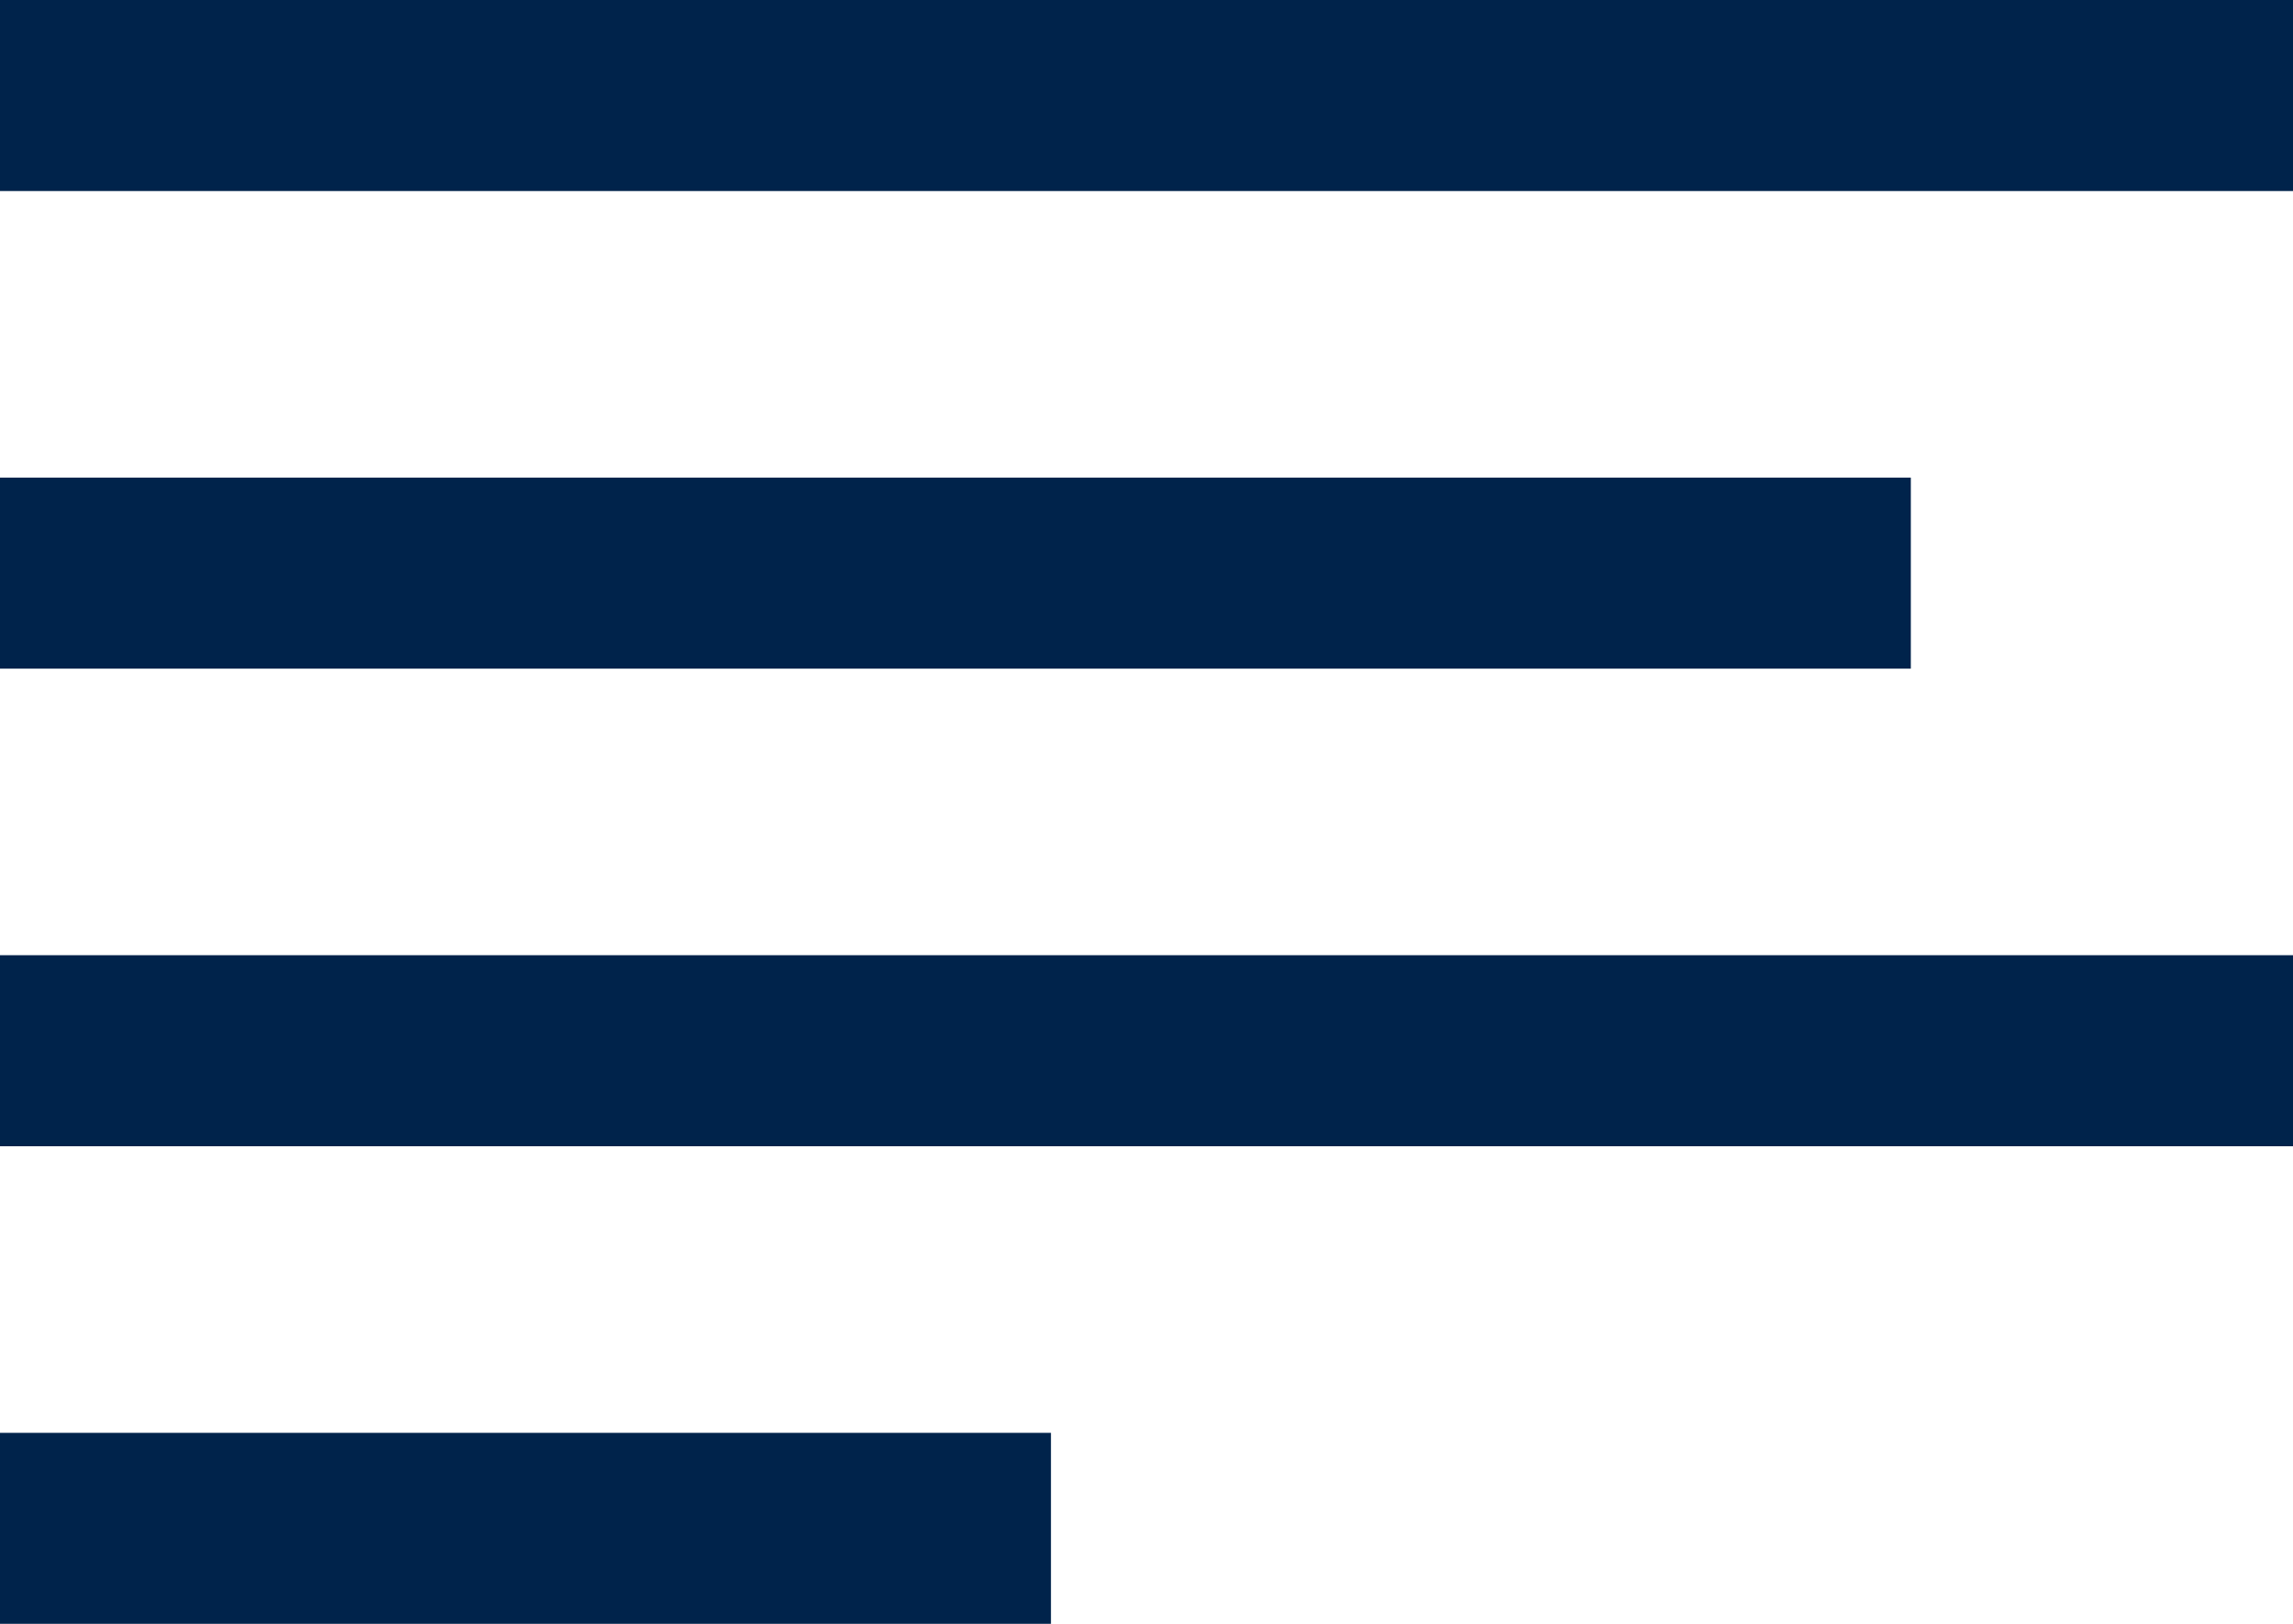
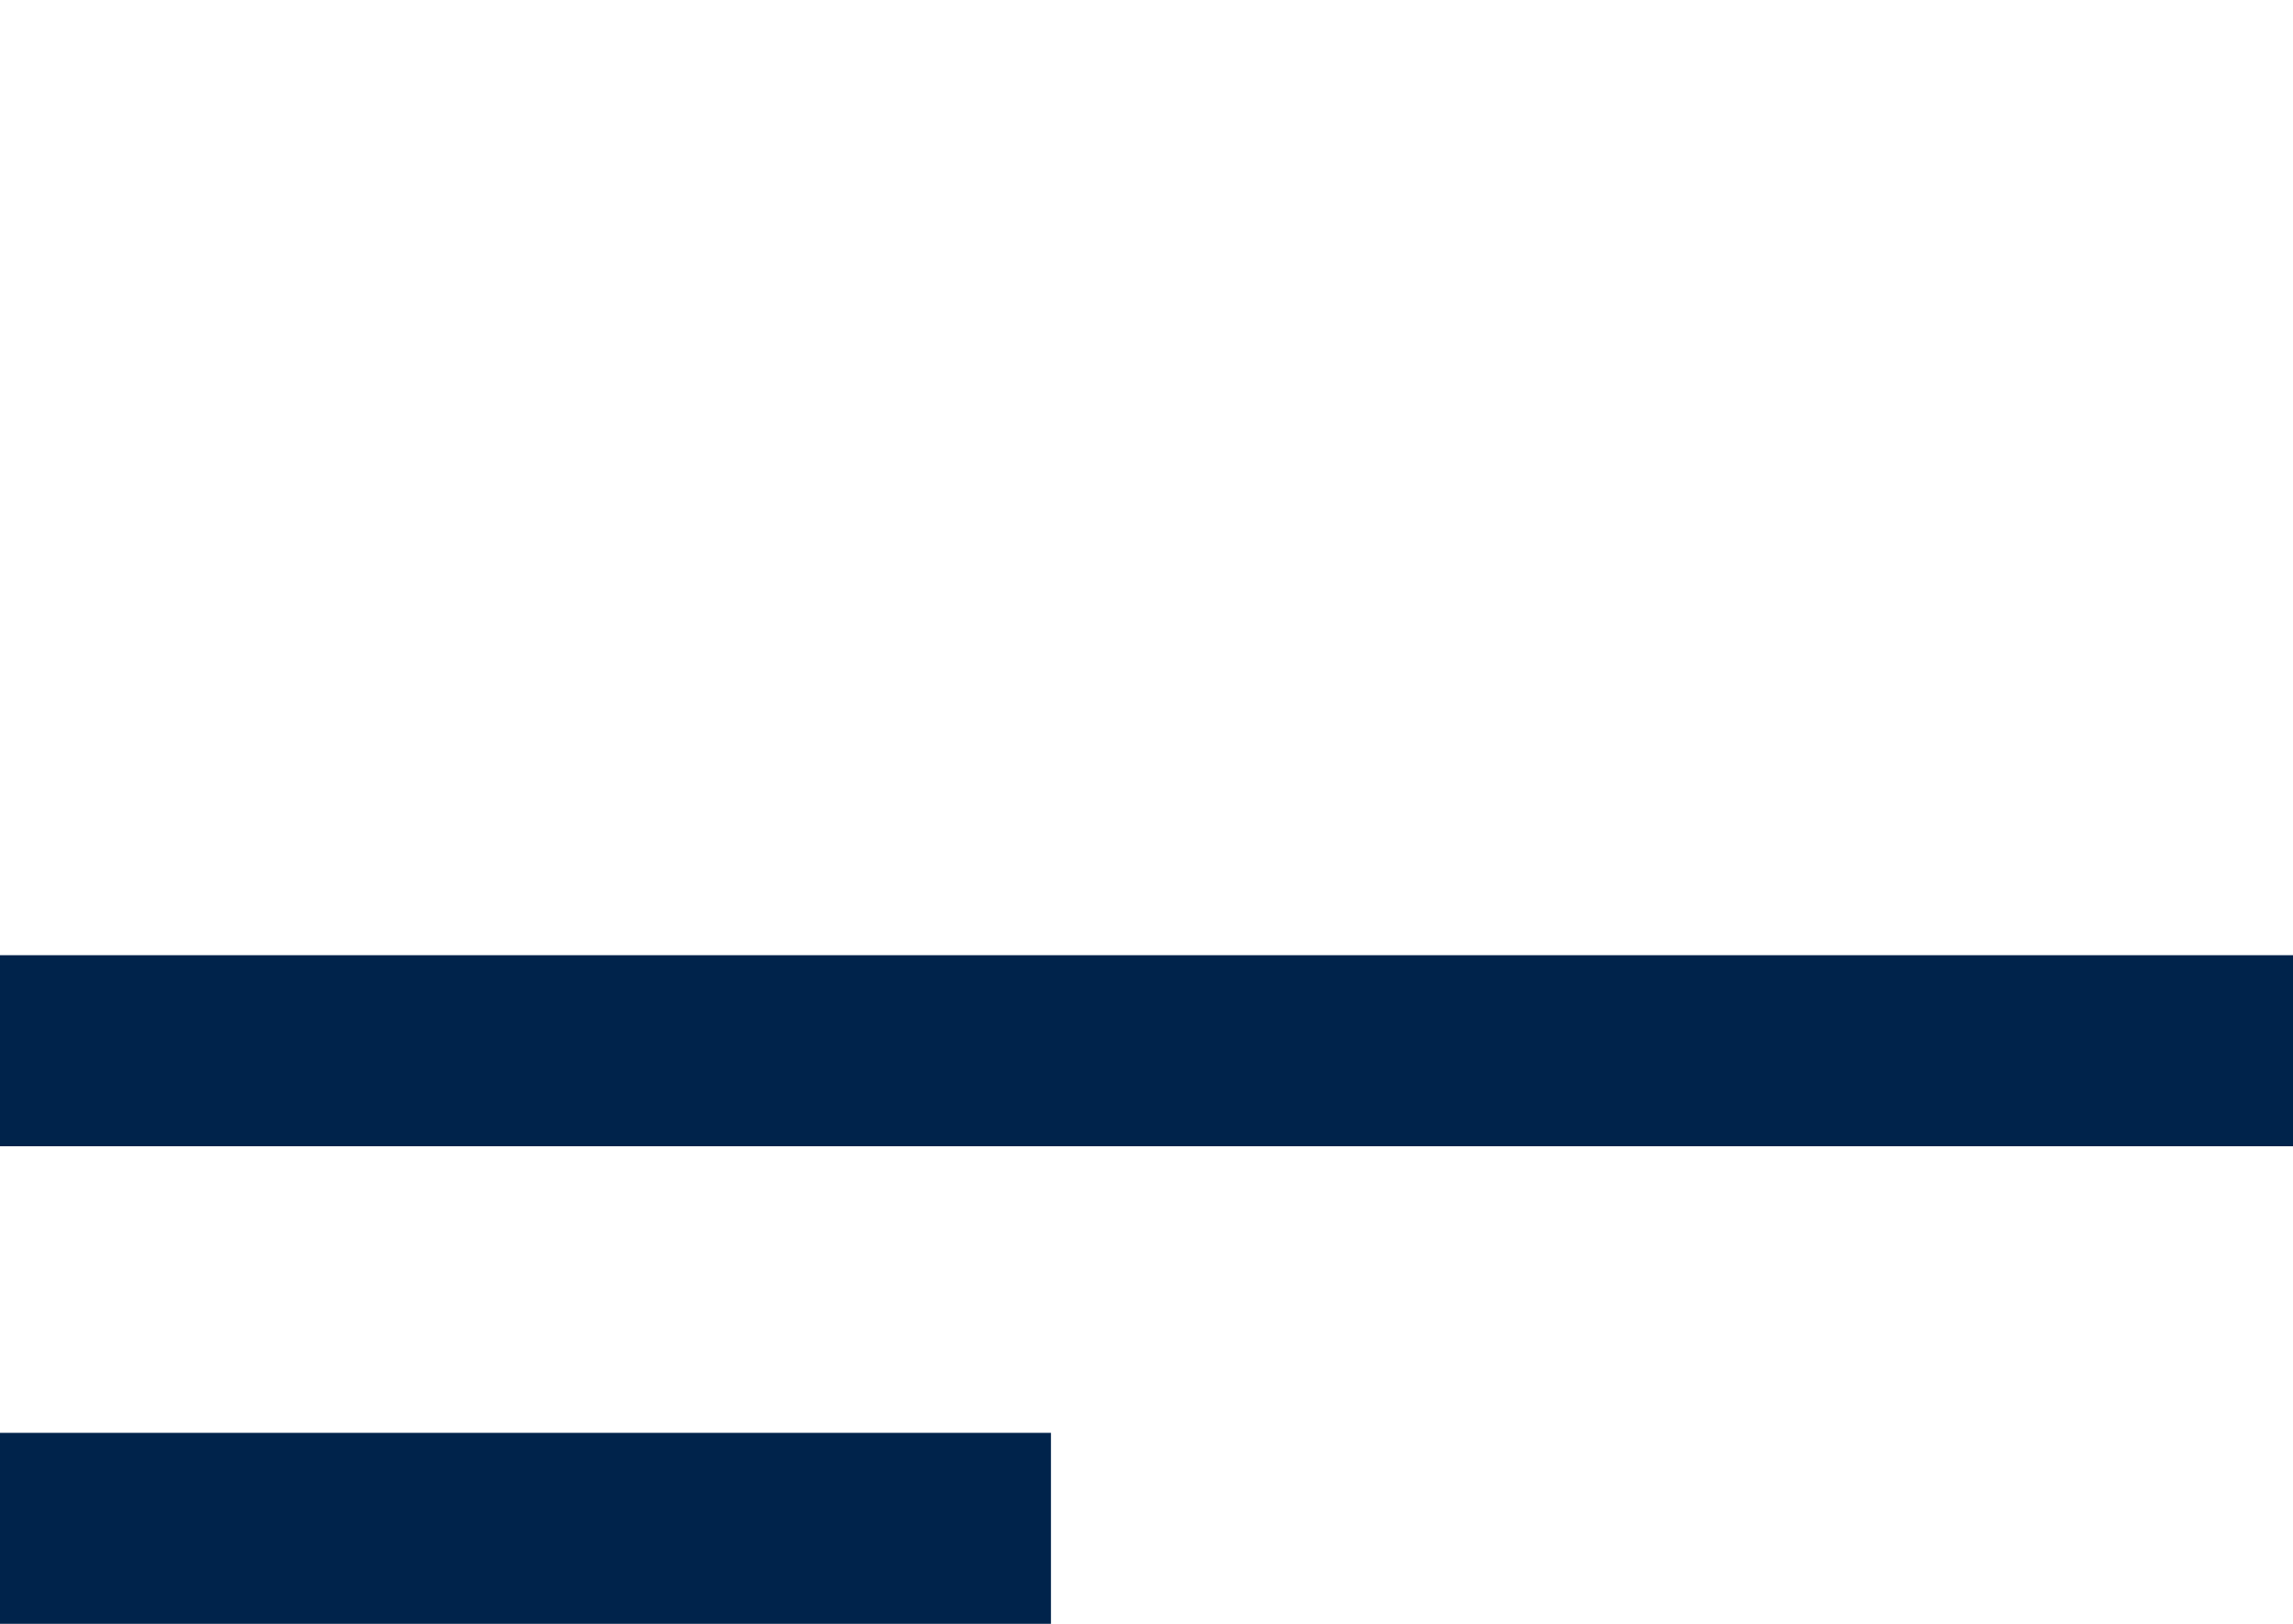
<svg xmlns="http://www.w3.org/2000/svg" width="24" height="17" viewBox="0 0 24 17" fill="none">
-   <rect width="24" height="2" fill="#00234B" />
-   <rect y="5" width="20" height="2" fill="#00234B" />
  <rect y="10" width="24" height="2" fill="#00234B" />
  <rect y="15" width="11" height="2" fill="#00234B" />
</svg>